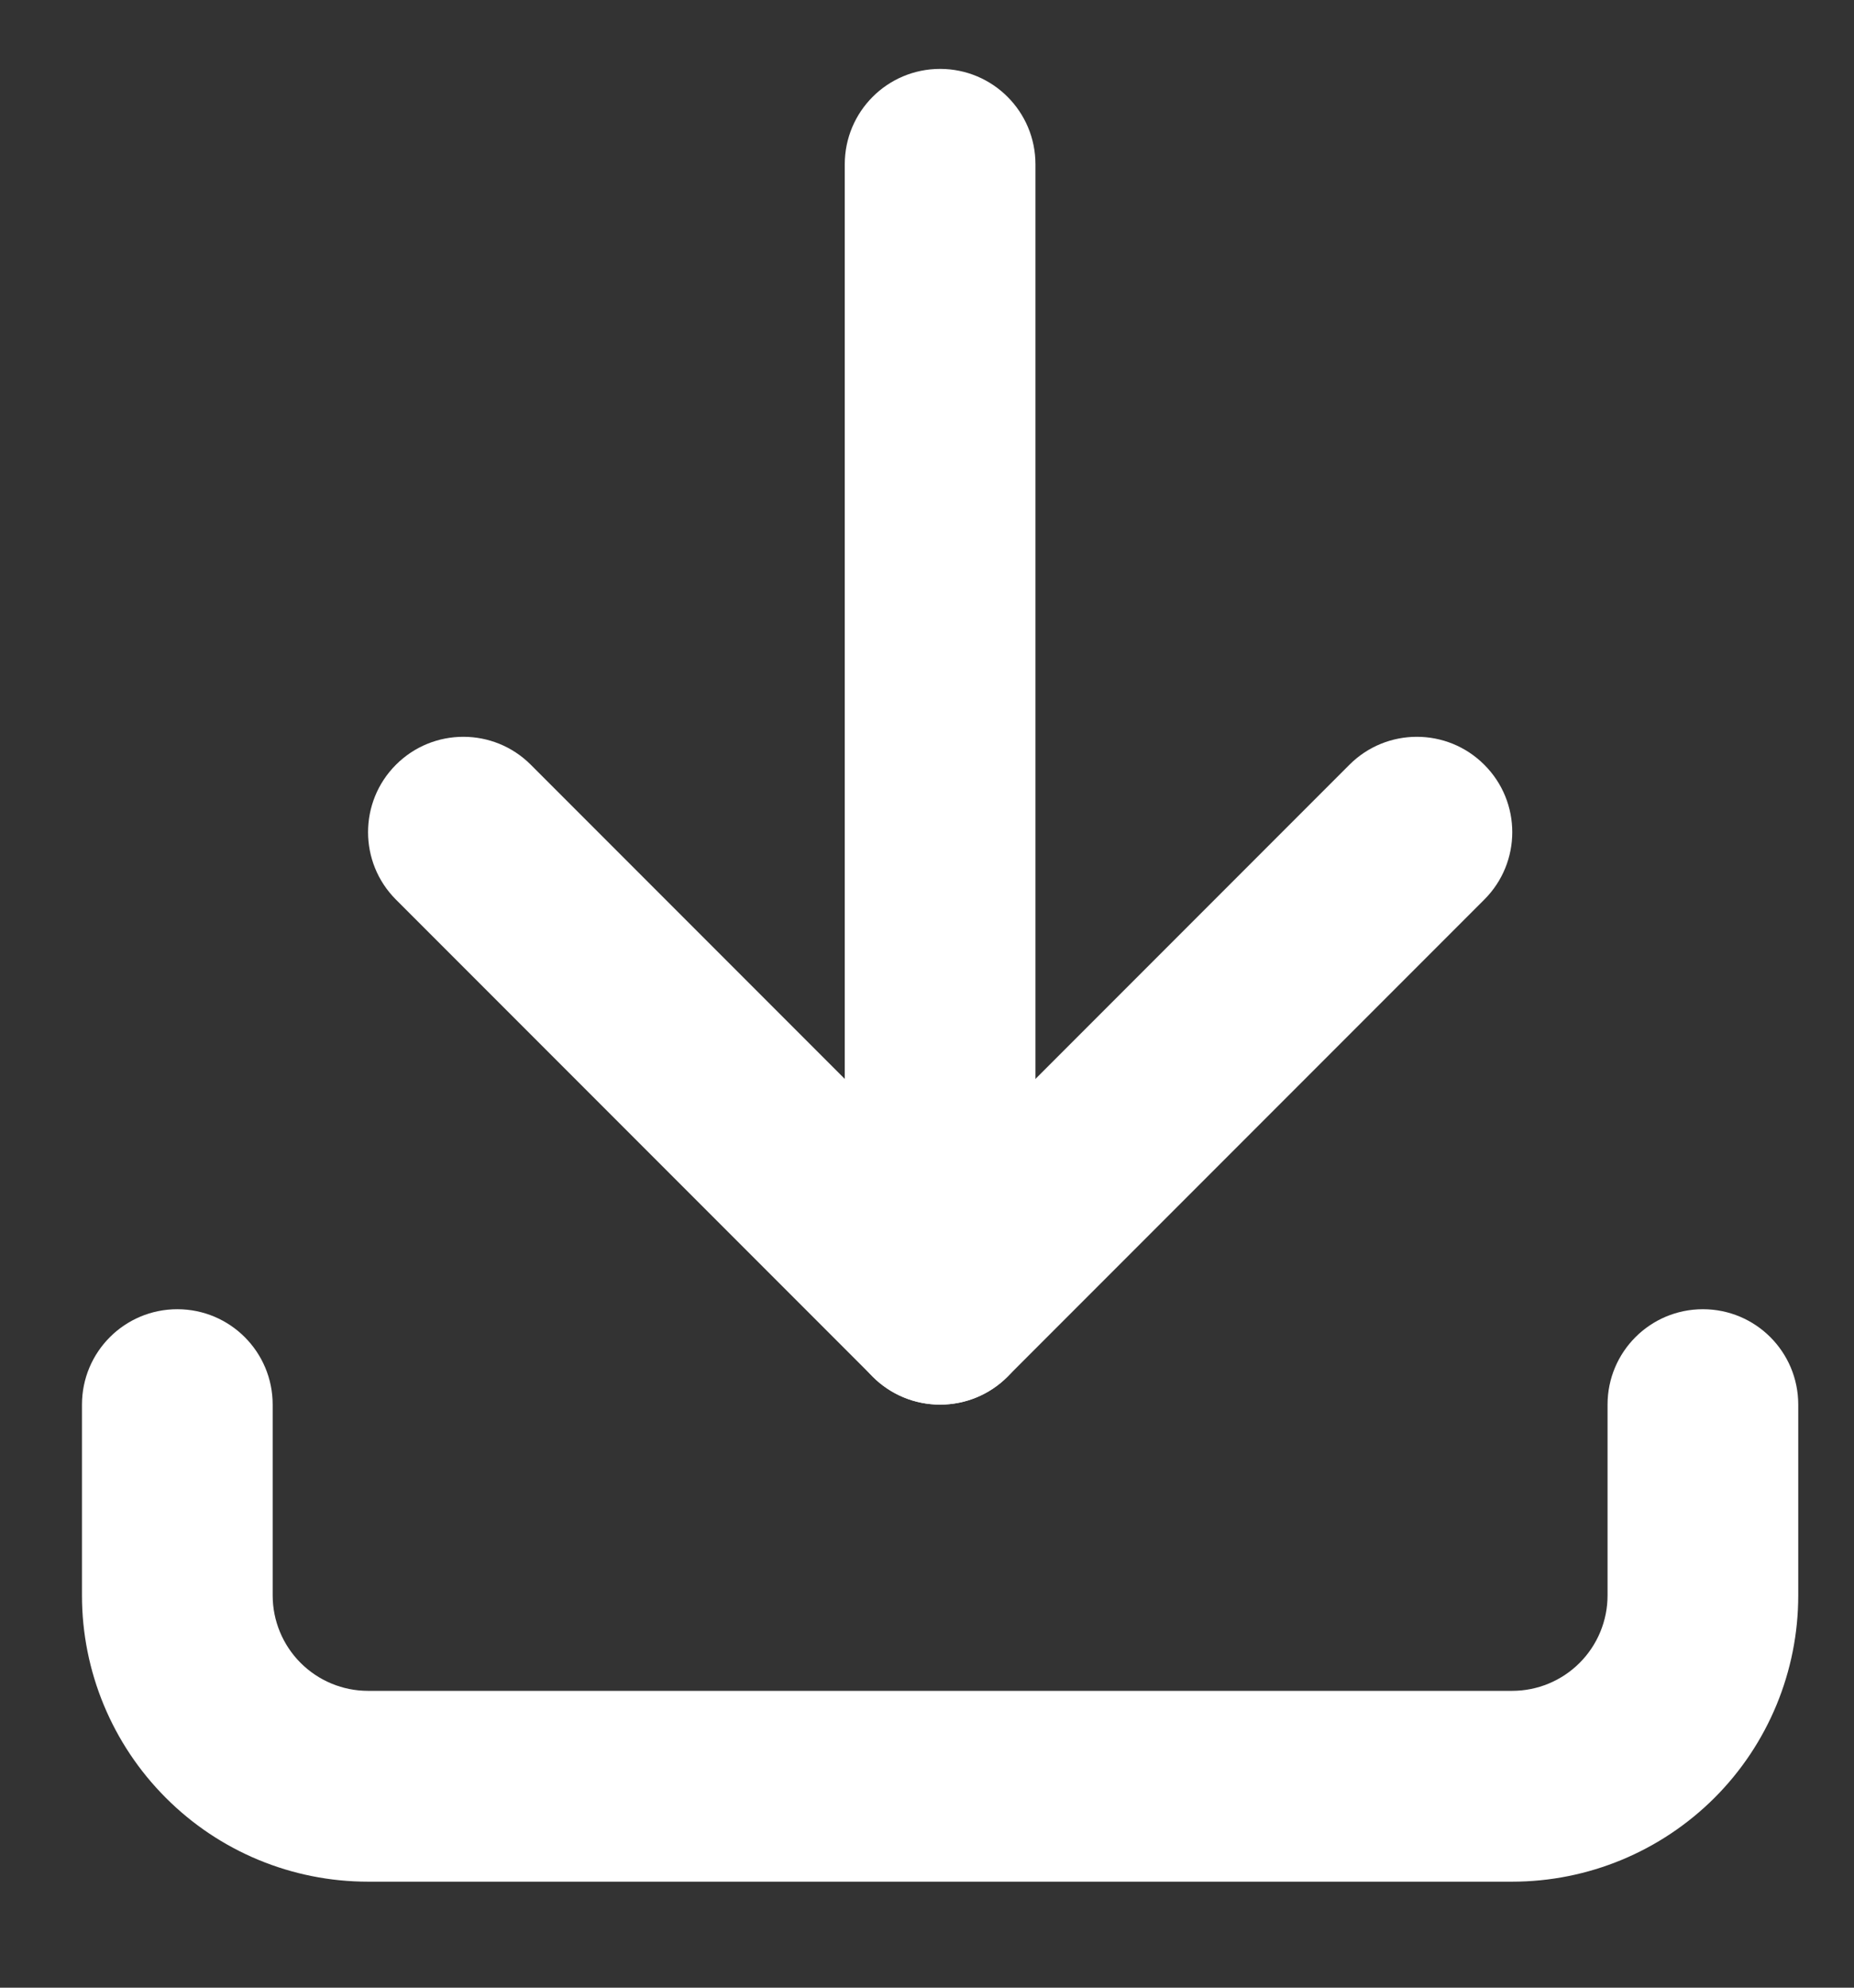
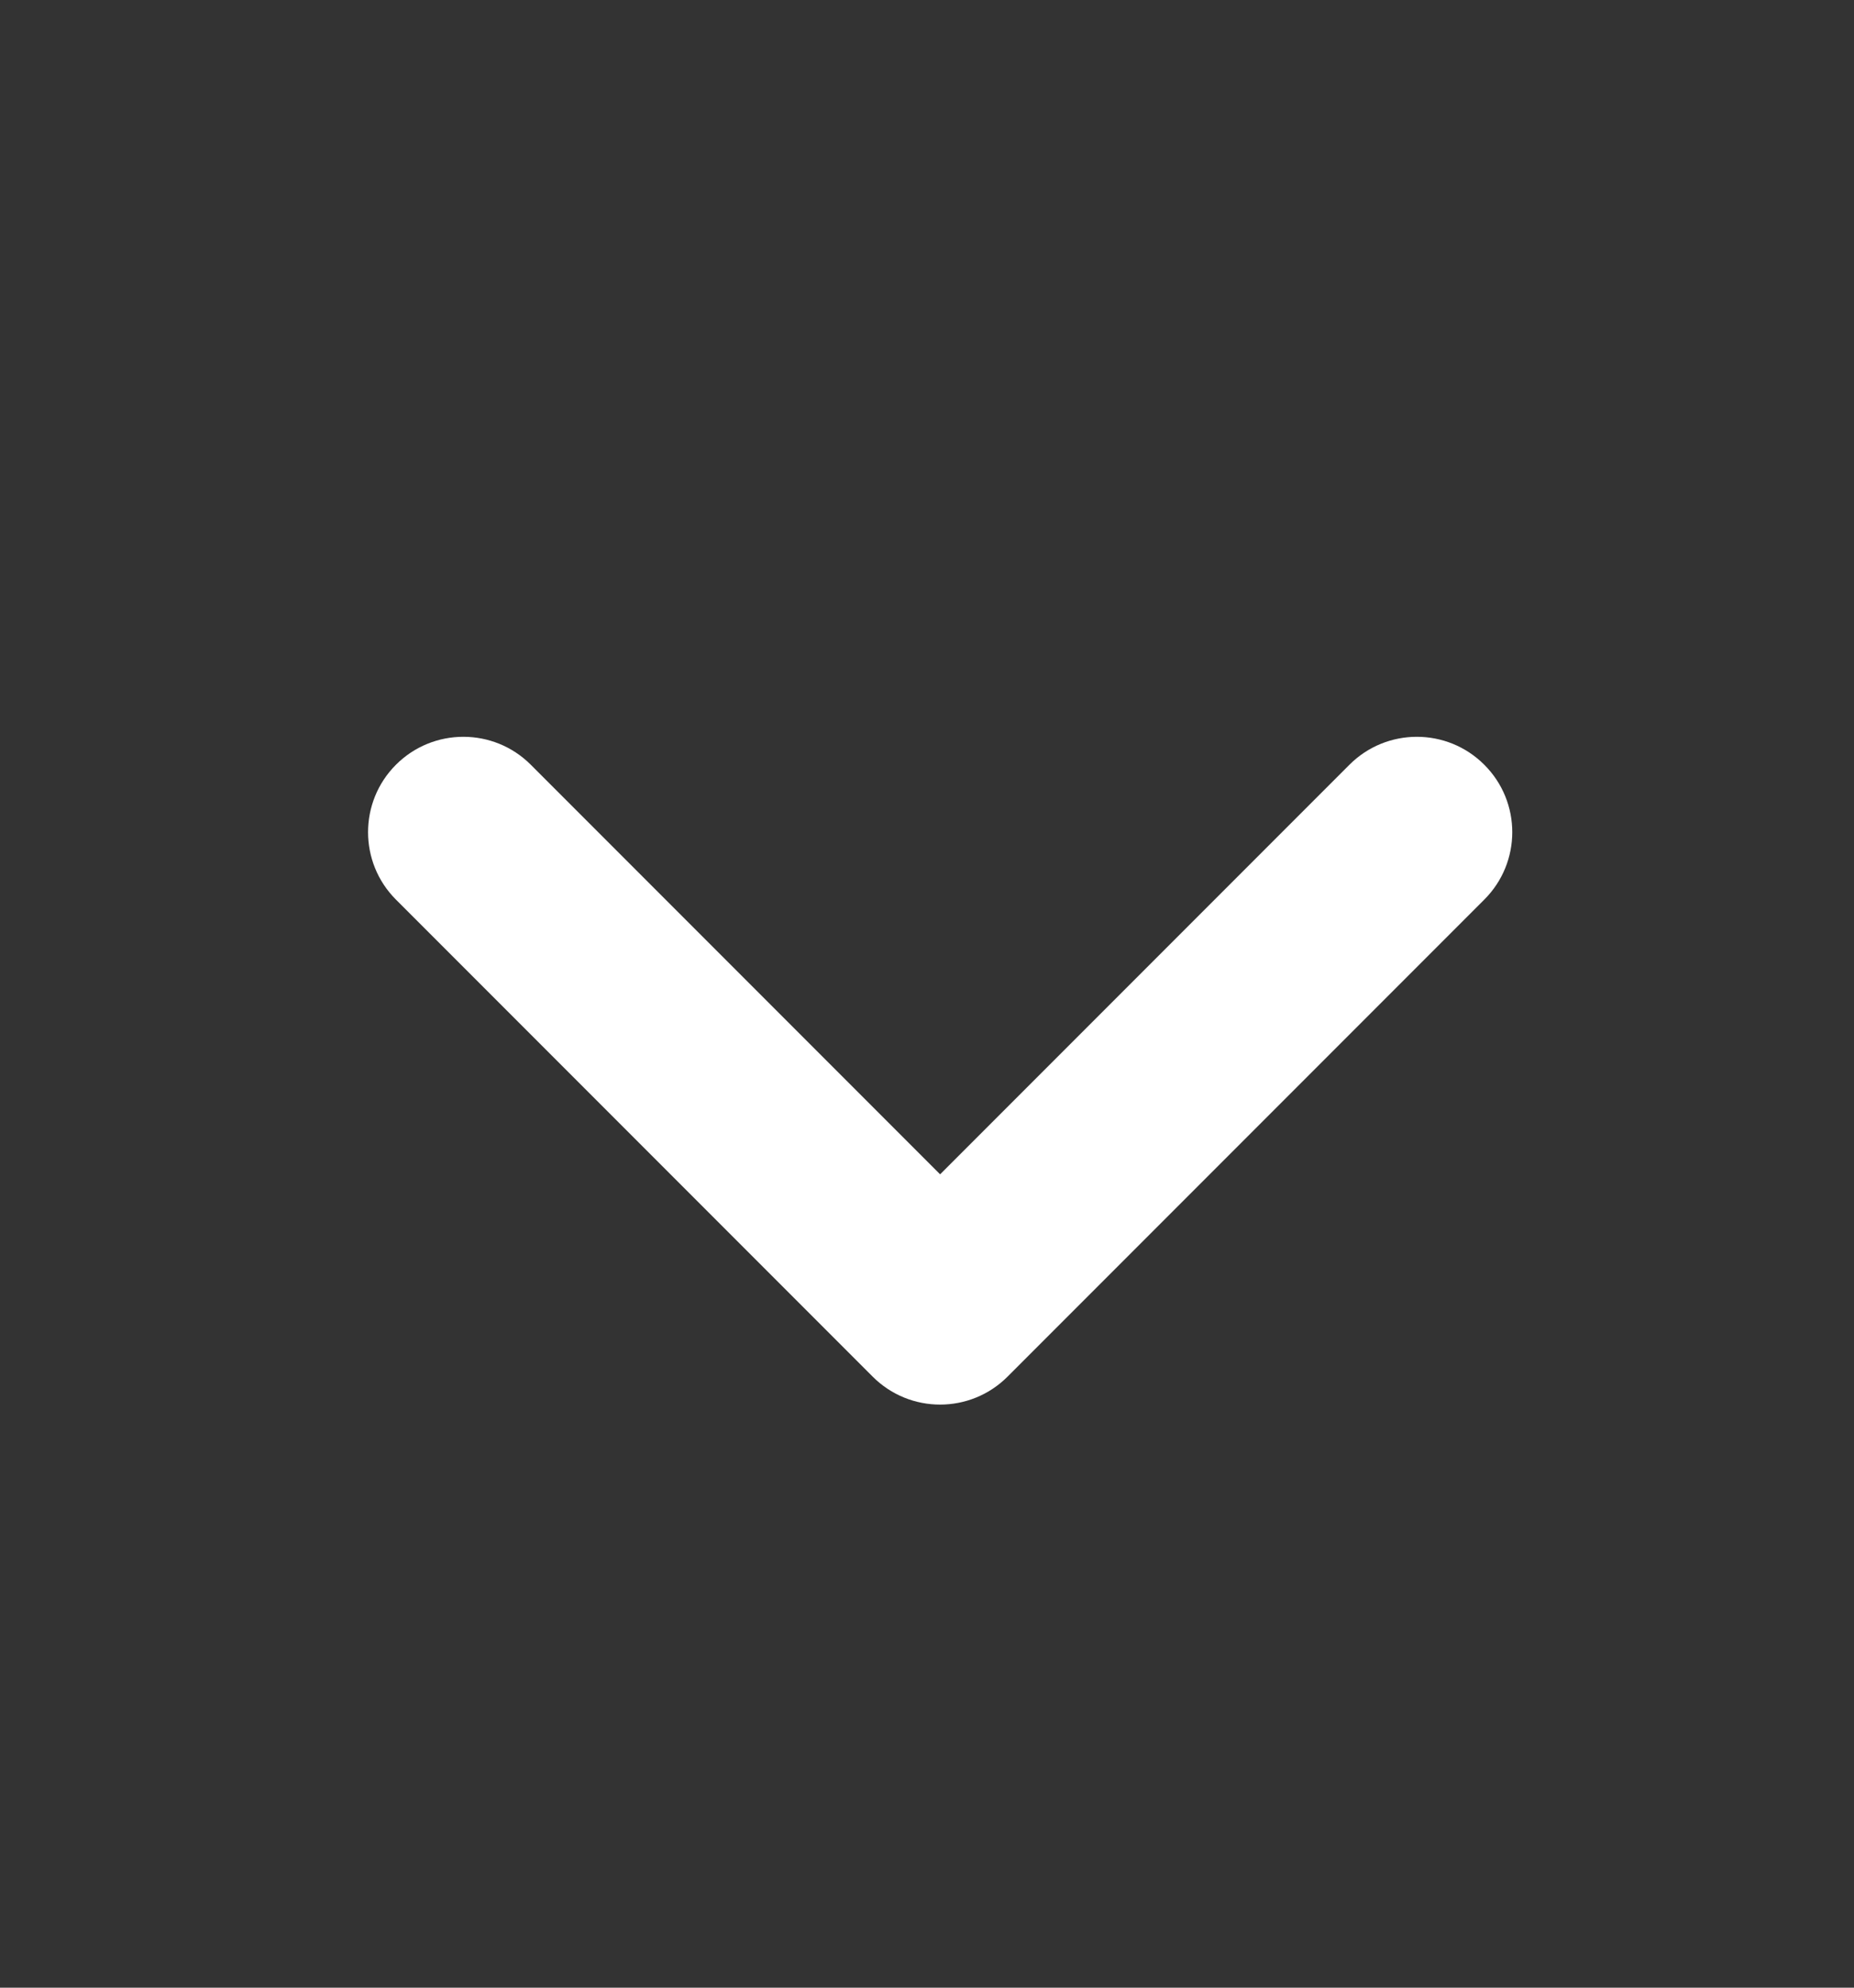
<svg xmlns="http://www.w3.org/2000/svg" width="14" height="15" viewBox="0 0 14 15" fill="none">
  <rect x="0" y="0" width="14" height="15" fill="#333333" stroke="none" />
-   <path fill-rule="evenodd" clip-rule="evenodd" d="M1.339 9.88C1.737 9.88 2.059 10.202 2.059 10.6V12.04C2.059 12.231 2.135 12.414 2.27 12.549C2.405 12.684 2.588 12.76 2.779 12.76H11.419C11.61 12.76 11.793 12.684 11.928 12.549C12.063 12.414 12.139 12.231 12.139 12.04V10.6C12.139 10.202 12.461 9.88 12.859 9.88C13.257 9.88 13.579 10.202 13.579 10.6V12.04C13.579 12.613 13.352 13.162 12.947 13.567C12.541 13.972 11.992 14.2 11.419 14.2H2.779C2.206 14.2 1.657 13.973 1.252 13.567C0.847 13.162 0.619 12.613 0.619 12.04V10.6C0.619 10.202 0.941 9.88 1.339 9.88Z" fill="white" />
  <path fill-rule="evenodd" clip-rule="evenodd" d="M2.99 5.771C3.271 5.49 3.727 5.49 4.008 5.771L7.099 8.862L10.19 5.771C10.471 5.49 10.927 5.49 11.208 5.771C11.49 6.052 11.49 6.508 11.208 6.789L7.608 10.389C7.327 10.67 6.871 10.67 6.59 10.389L2.99 6.789C2.709 6.508 2.709 6.052 2.99 5.771Z" fill="white" />
-   <path fill-rule="evenodd" clip-rule="evenodd" d="M7.099 0.52C7.497 0.52 7.819 0.842 7.819 1.24V9.88C7.819 10.278 7.497 10.6 7.099 10.6C6.701 10.6 6.379 10.278 6.379 9.88V1.24C6.379 0.842 6.701 0.52 7.099 0.52Z" fill="white" />
</svg>